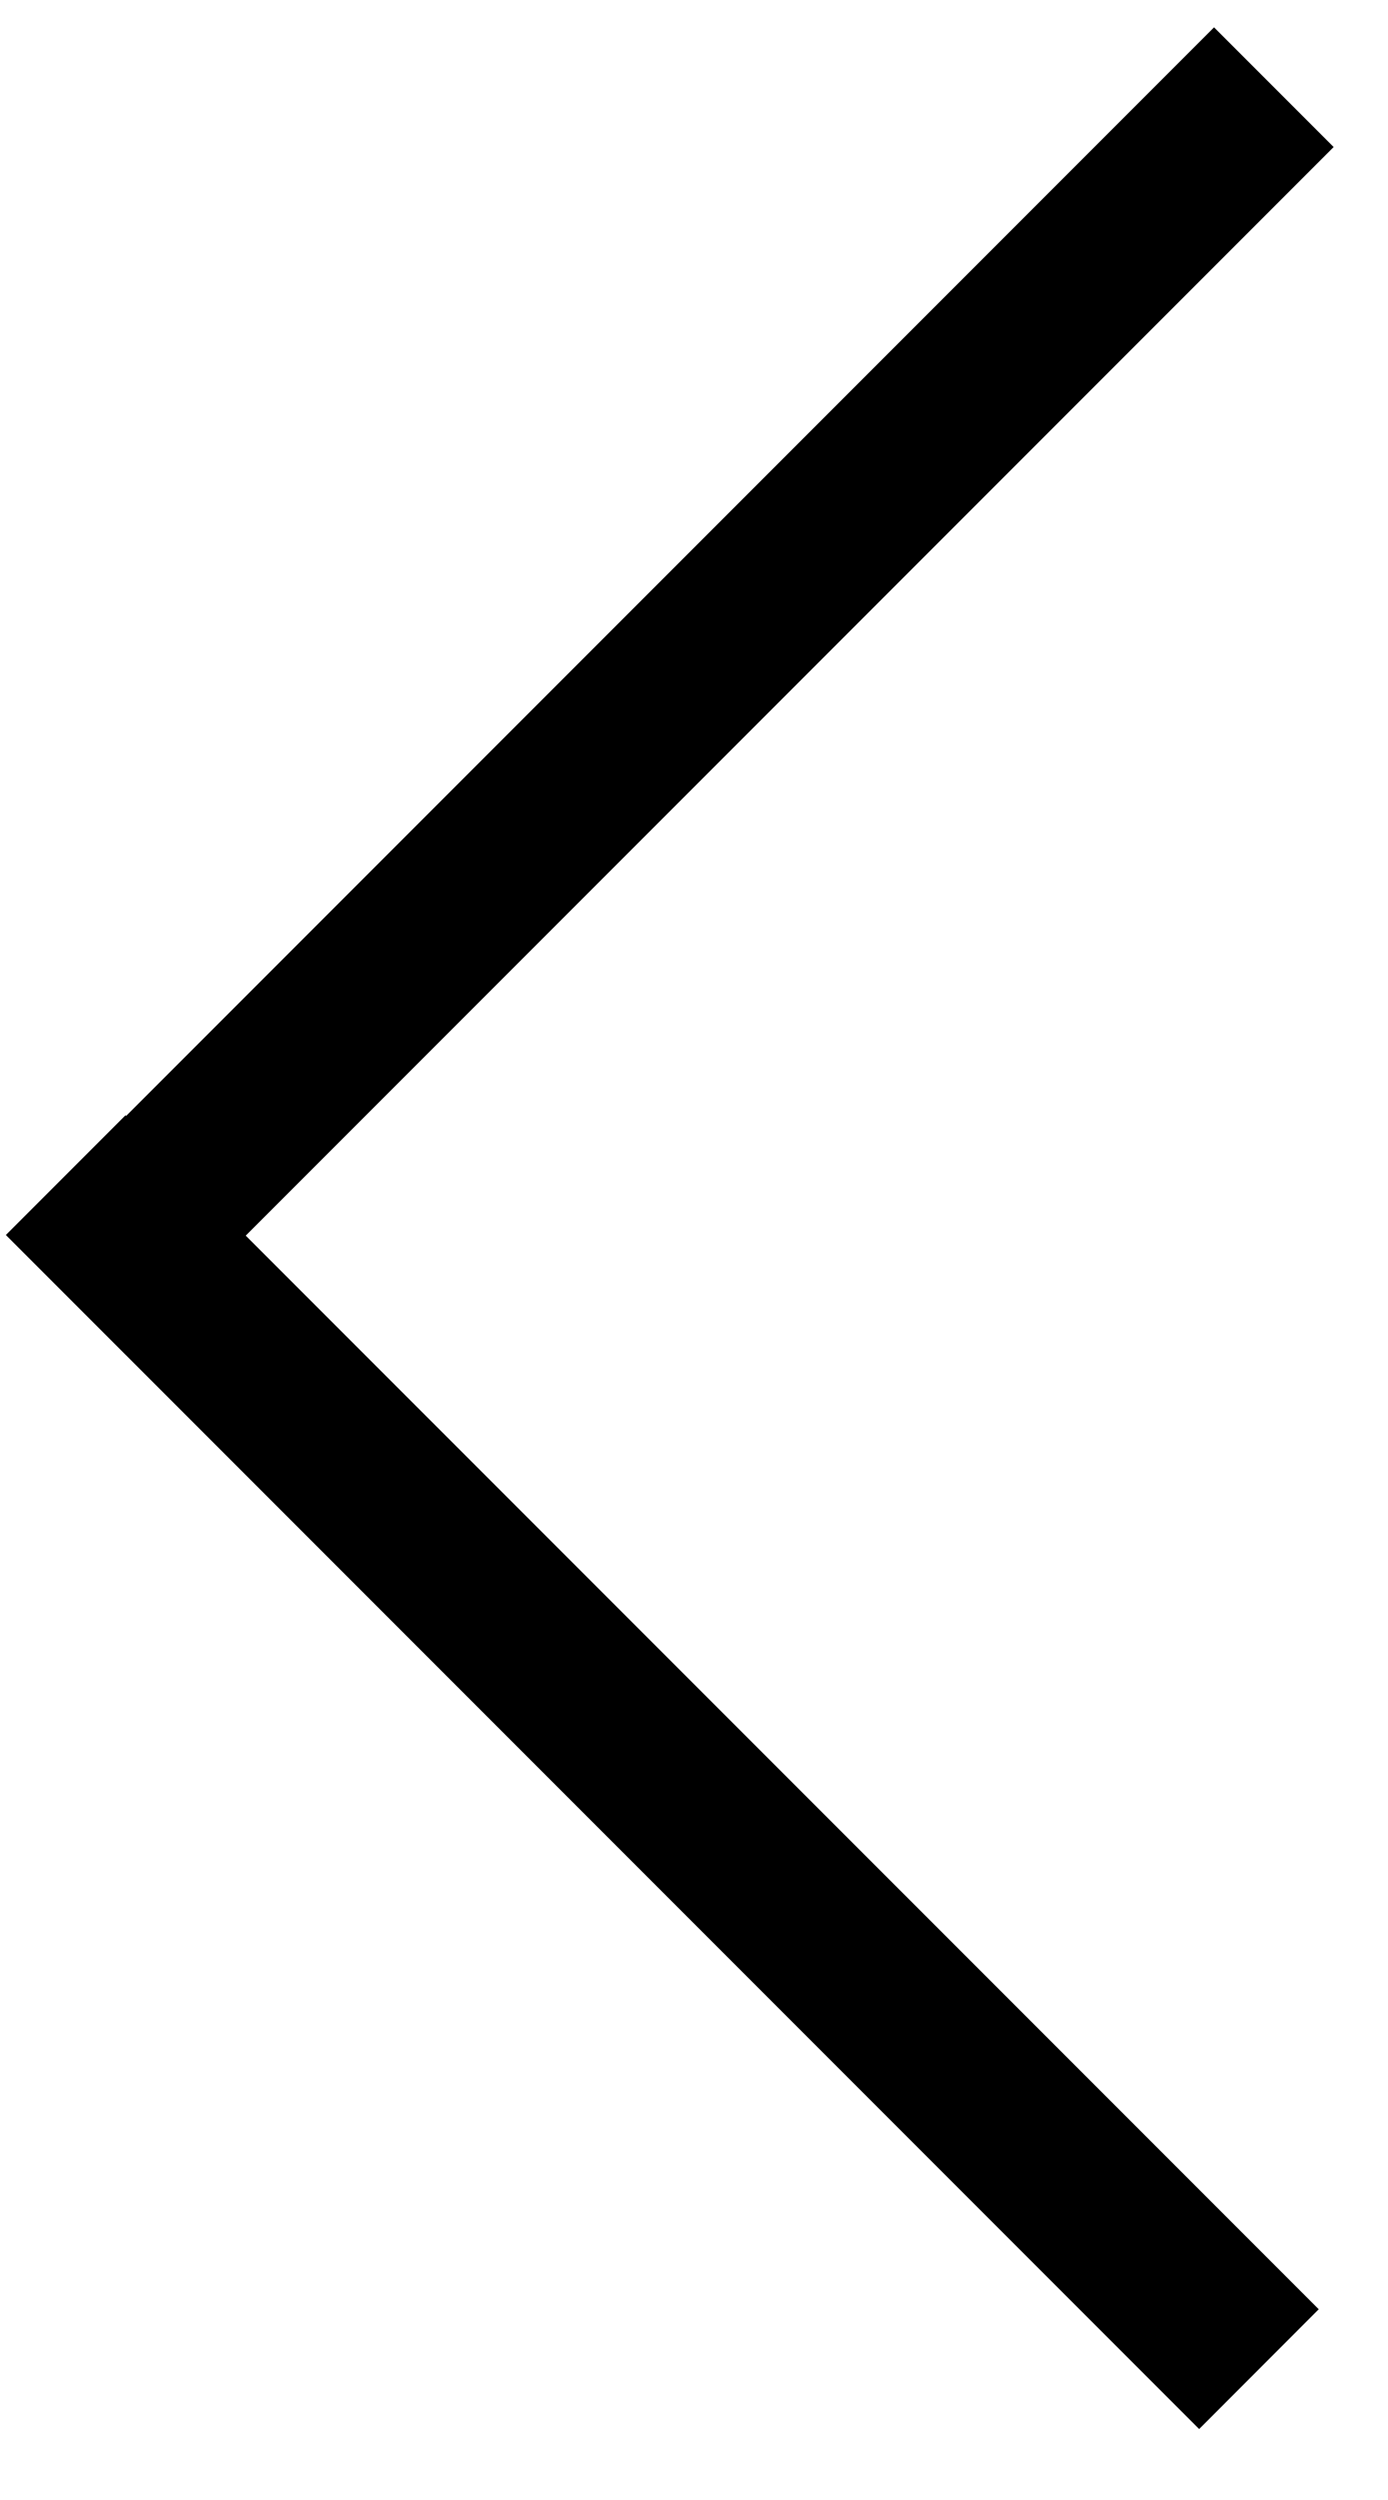
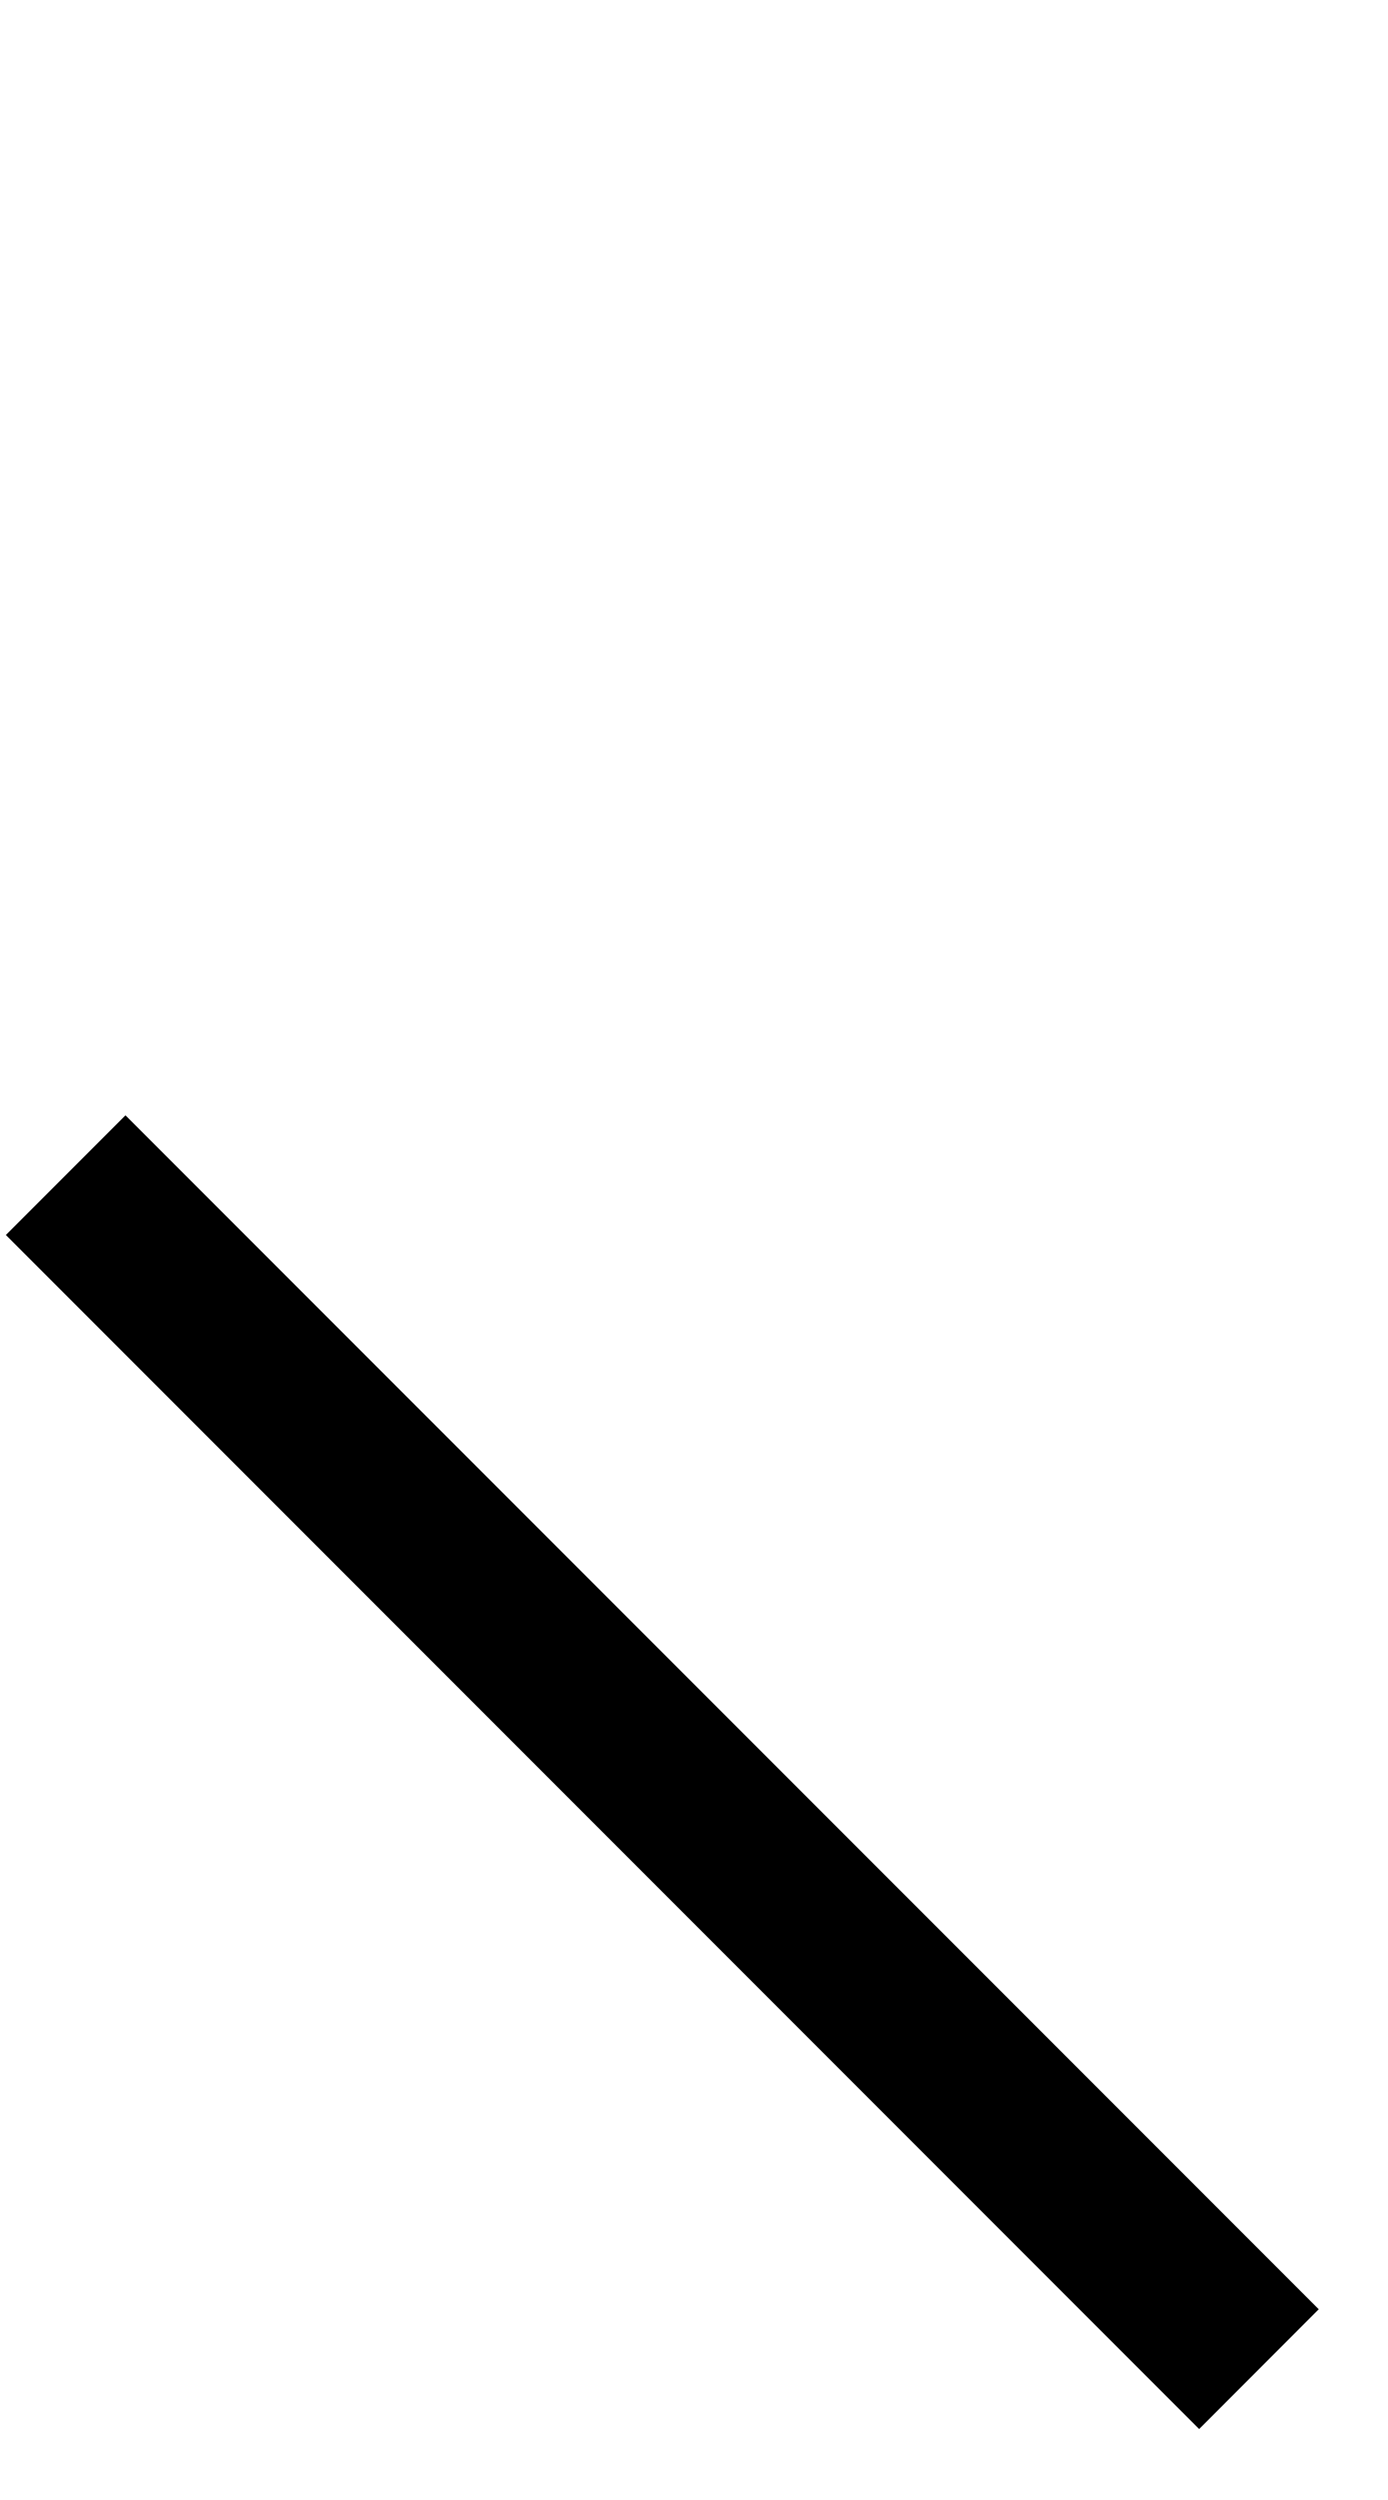
<svg xmlns="http://www.w3.org/2000/svg" width="15" height="27" viewBox="0 0 15 27" fill="none">
-   <path d="M1.365 14.282L14.059 1.588L13.12 0.649L0.426 13.343L1.365 14.282Z" fill="black" stroke="black" stroke-width="0.5" />
  <path d="M0.417 13.338L12.959 25.88L13.898 24.94L1.356 12.399L0.417 13.338Z" fill="black" stroke="black" stroke-width="0.5" />
</svg>